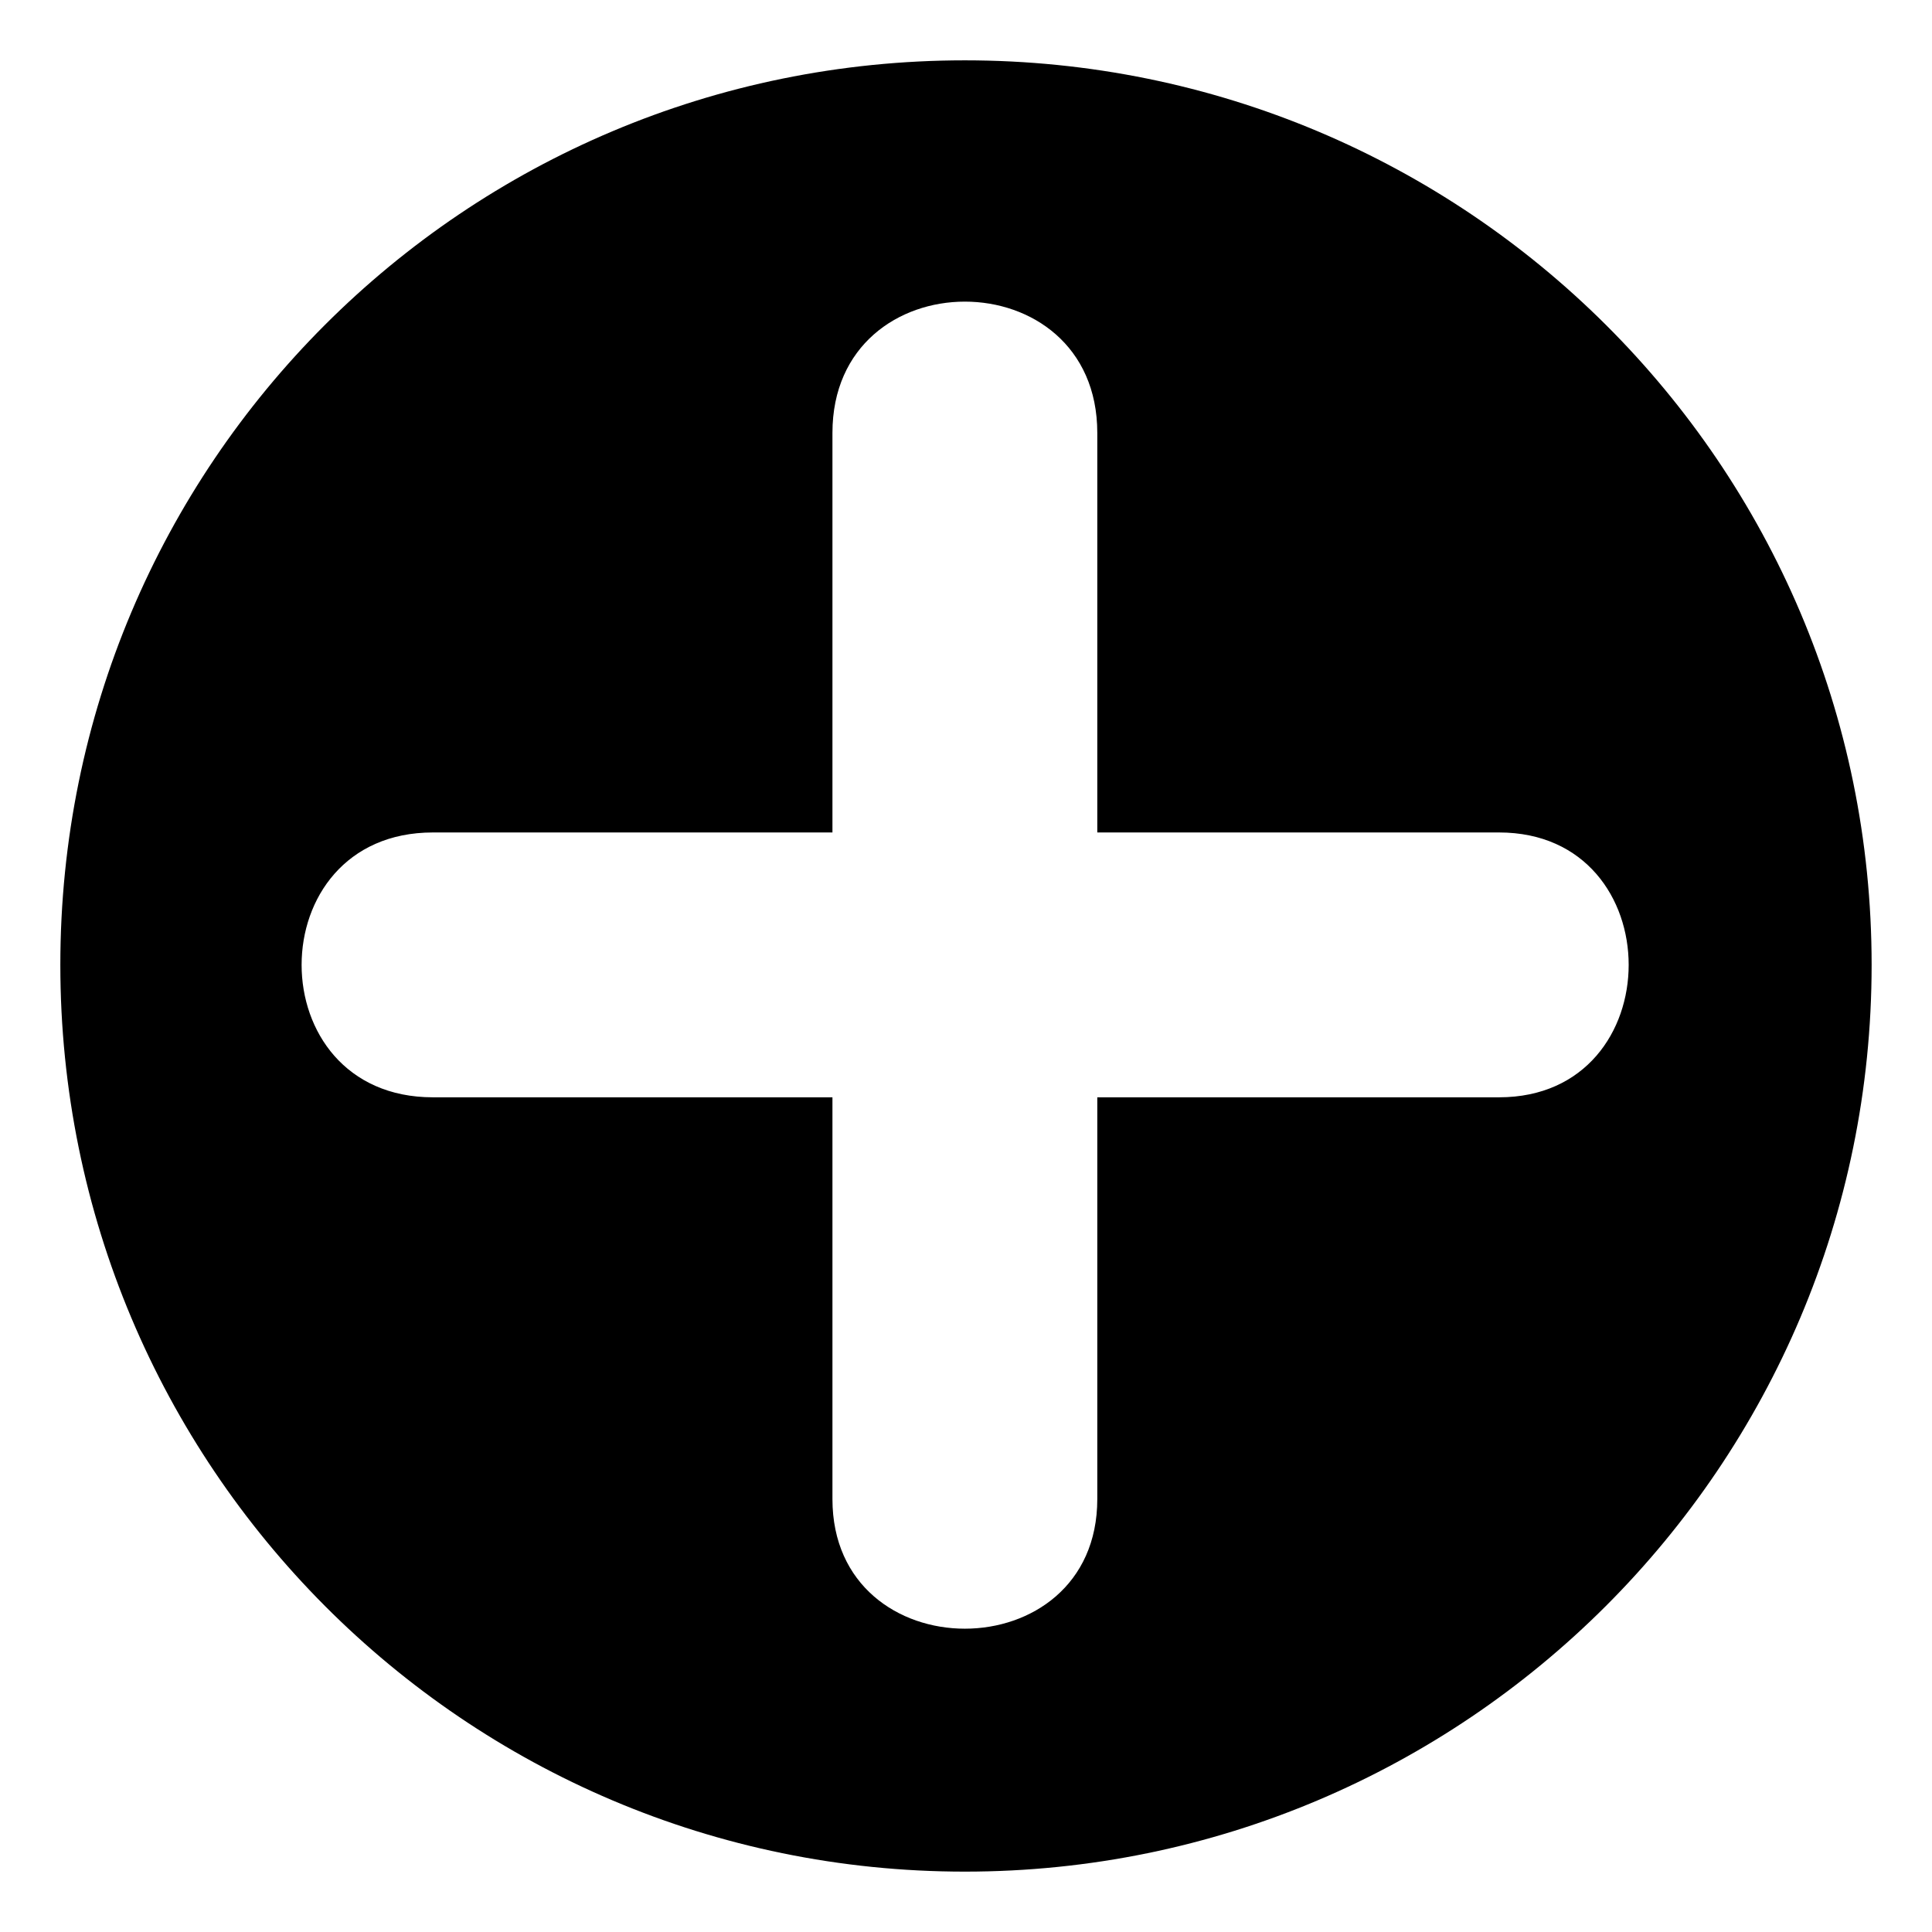
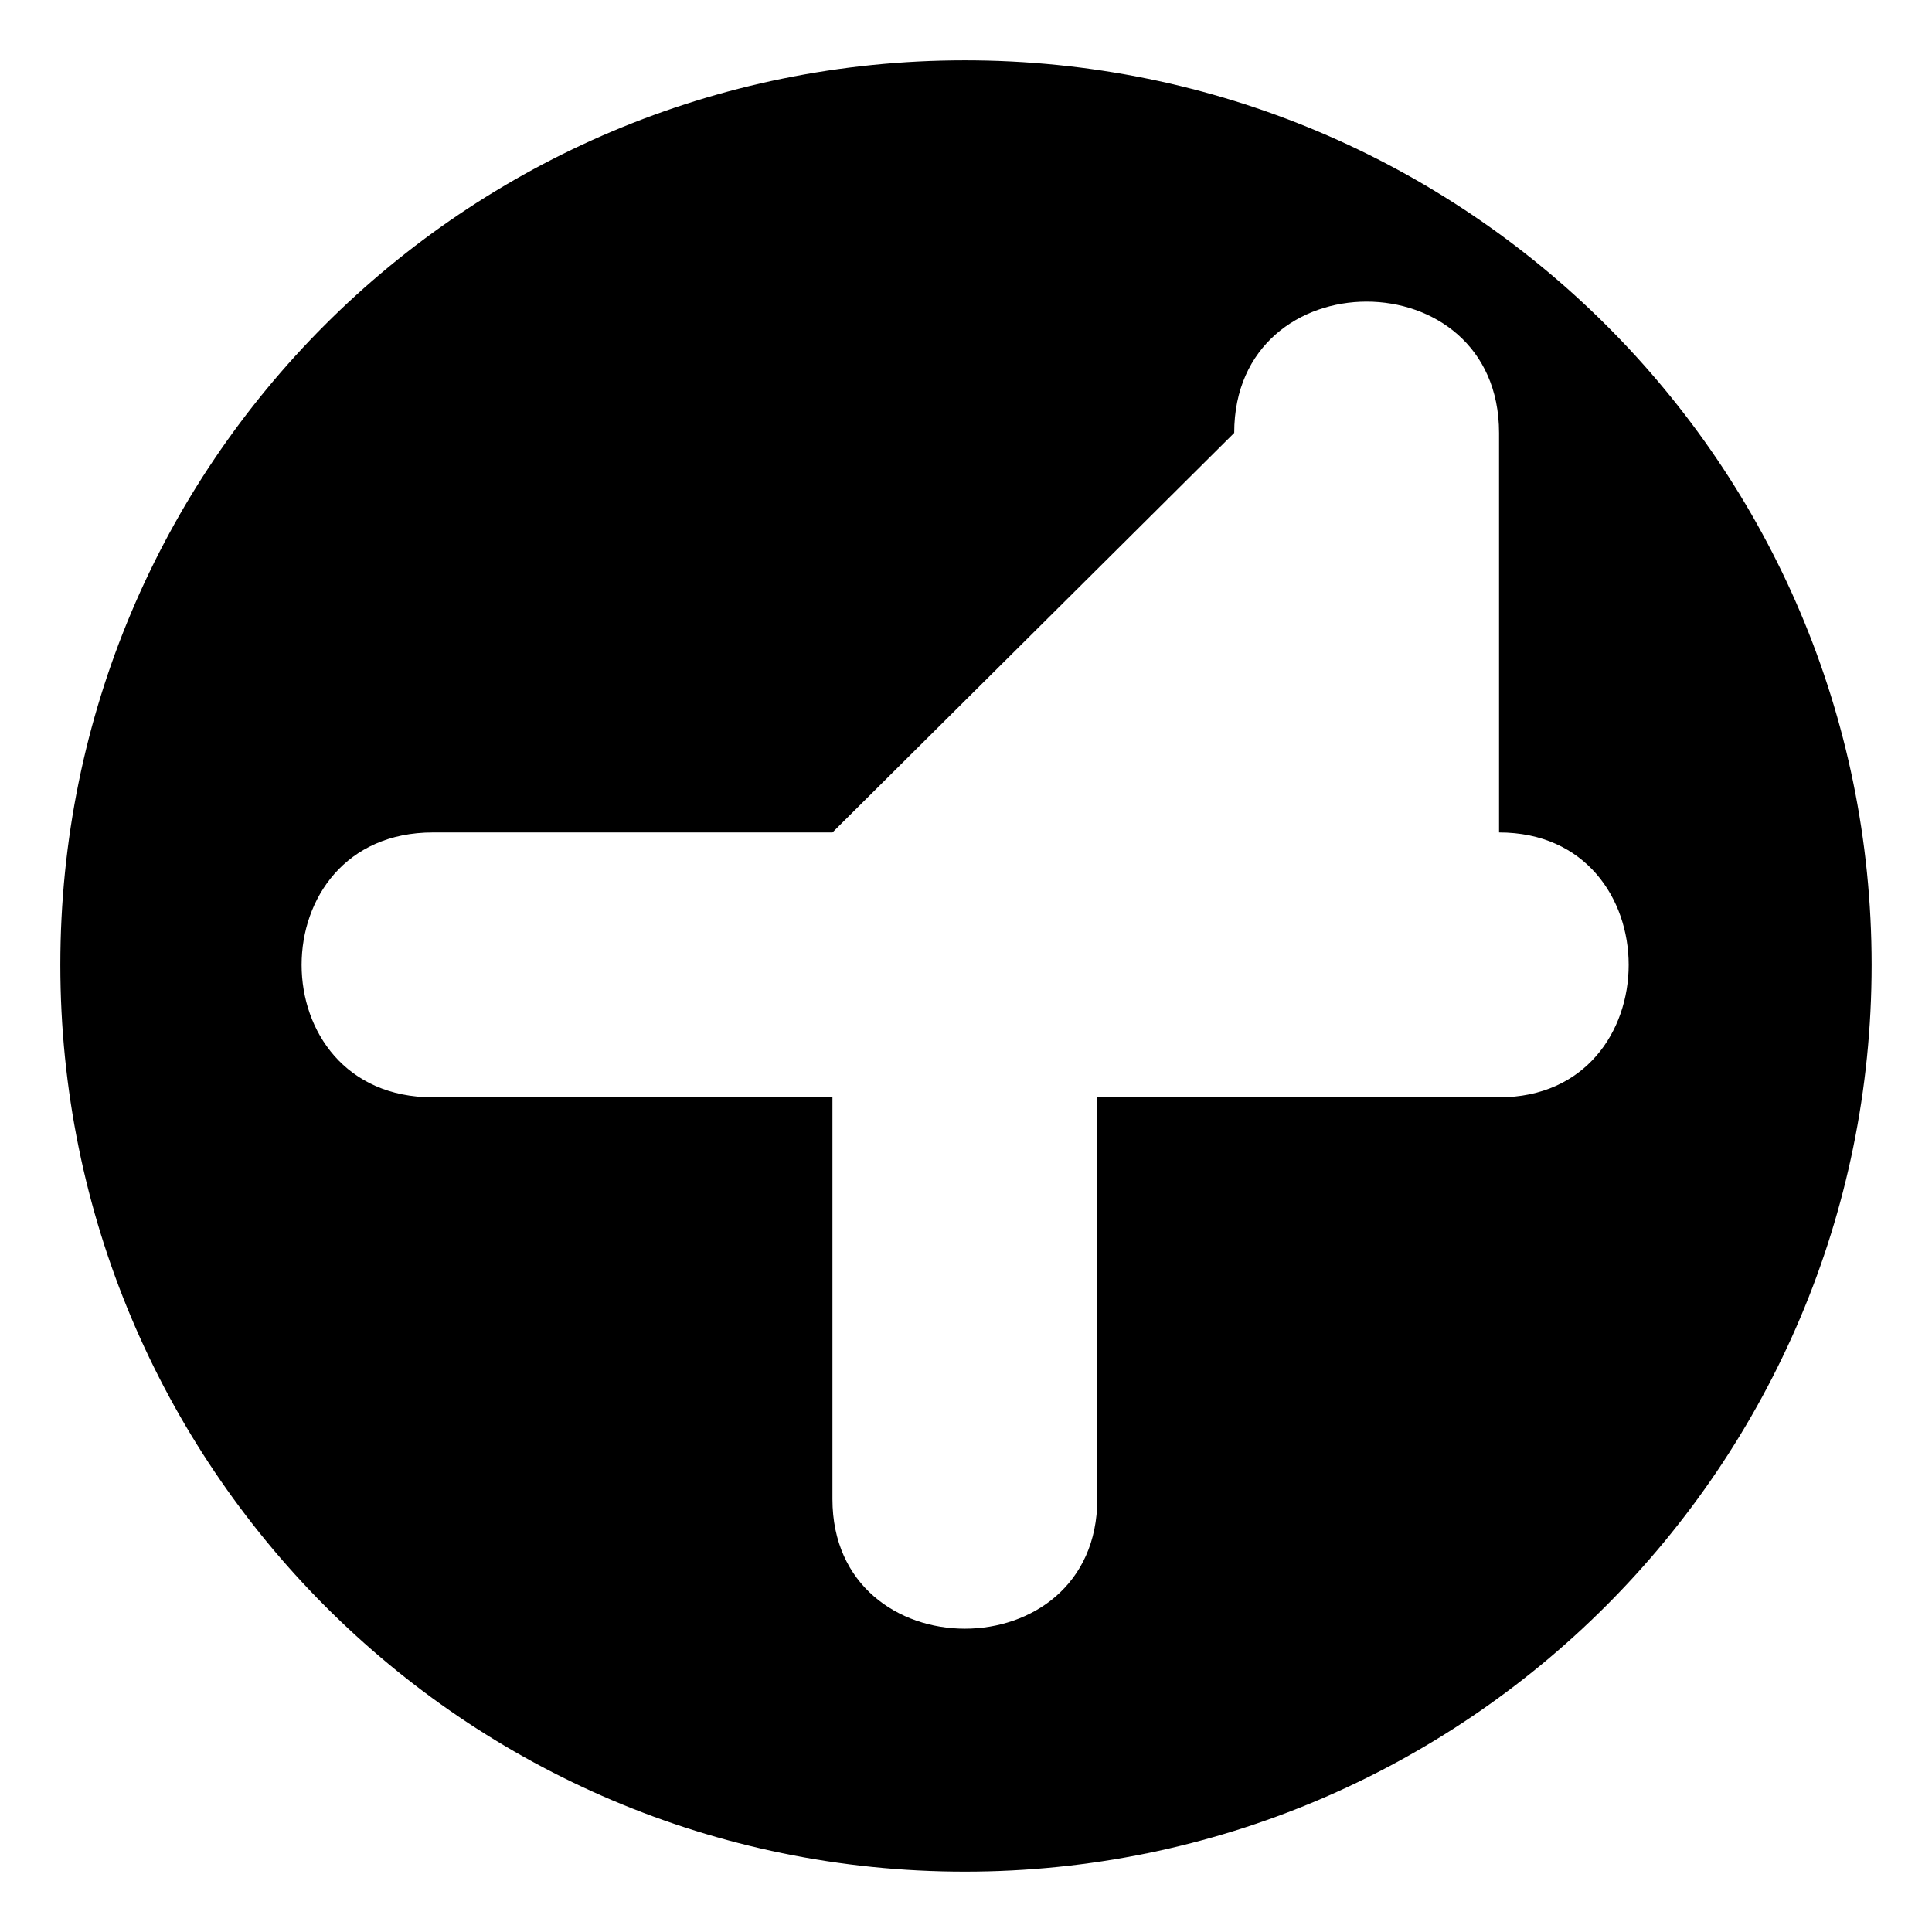
<svg xmlns="http://www.w3.org/2000/svg" fill="#000000" width="800px" height="800px" version="1.1" viewBox="144 144 512 512">
-   <path d="m399.7 159.99c132.64 0 240.3 107.07 240.3 239.71s-107.66 240.3-240.3 240.3-239.71-107.66-239.71-240.3 107.07-239.71 239.71-239.71zm-35.094 204.62h-105.88c-46.395 0-46.395 70.188 0 70.188h105.88v106.47c0 45.801 70.188 45.801 70.188 0v-106.47h106.47c45.801 0 45.801-70.188 0-70.188h-106.47v-105.88c0-46.395-70.188-46.395-70.188 0z" fill-rule="evenodd" />
+   <path d="m399.7 159.99c132.64 0 240.3 107.07 240.3 239.71s-107.66 240.3-240.3 240.3-239.71-107.66-239.71-240.3 107.07-239.71 239.71-239.71zm-35.094 204.62h-105.88c-46.395 0-46.395 70.188 0 70.188h105.88v106.47c0 45.801 70.188 45.801 70.188 0v-106.47h106.47c45.801 0 45.801-70.188 0-70.188v-105.88c0-46.395-70.188-46.395-70.188 0z" fill-rule="evenodd" />
</svg>